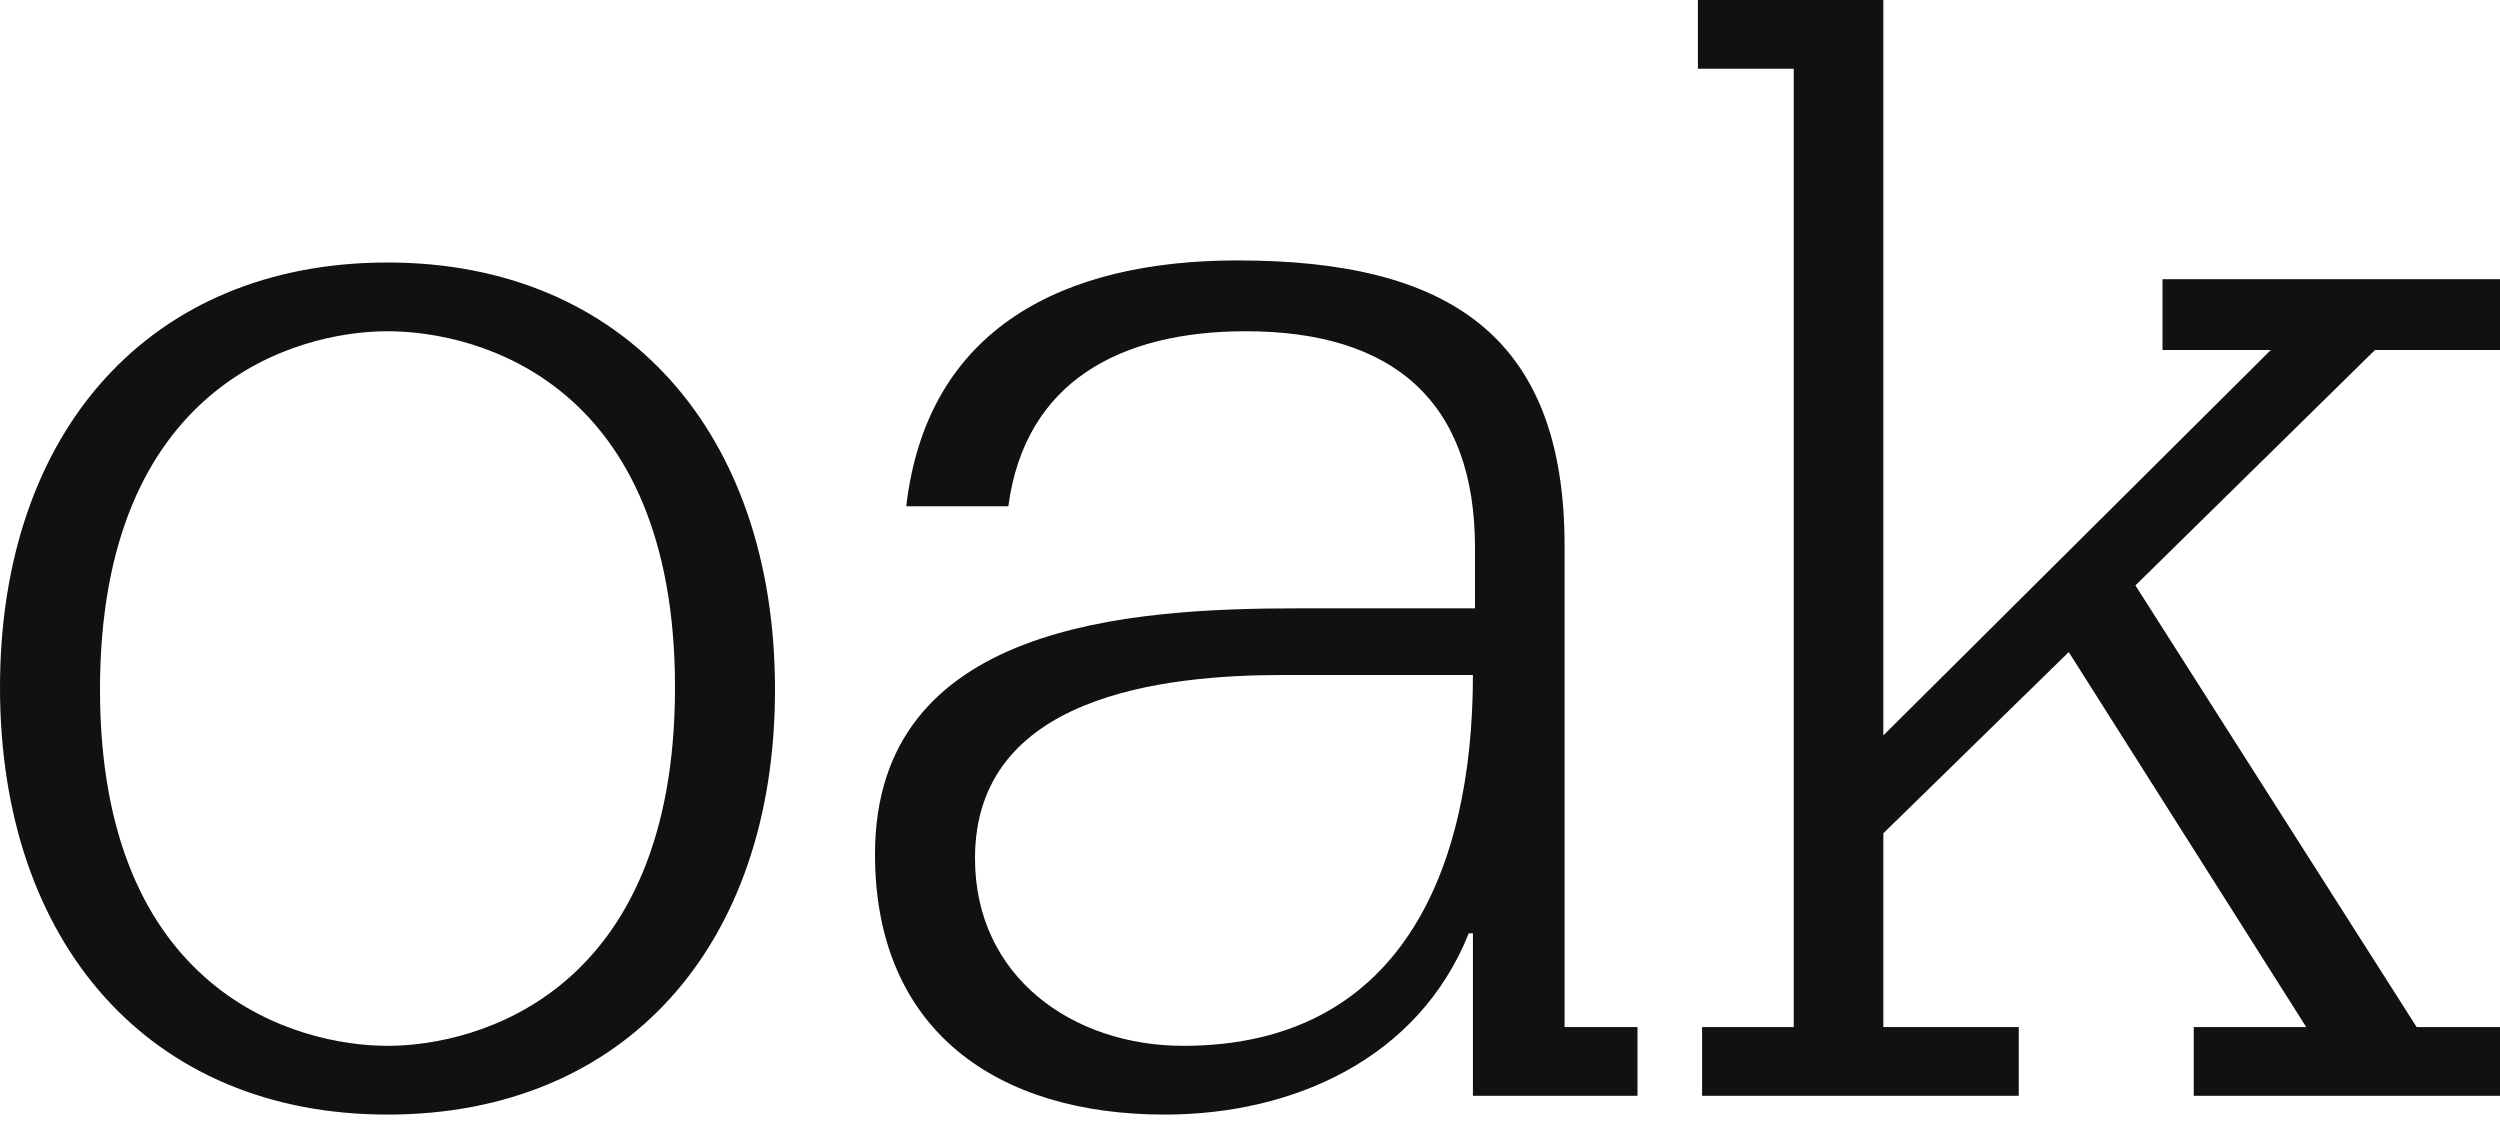
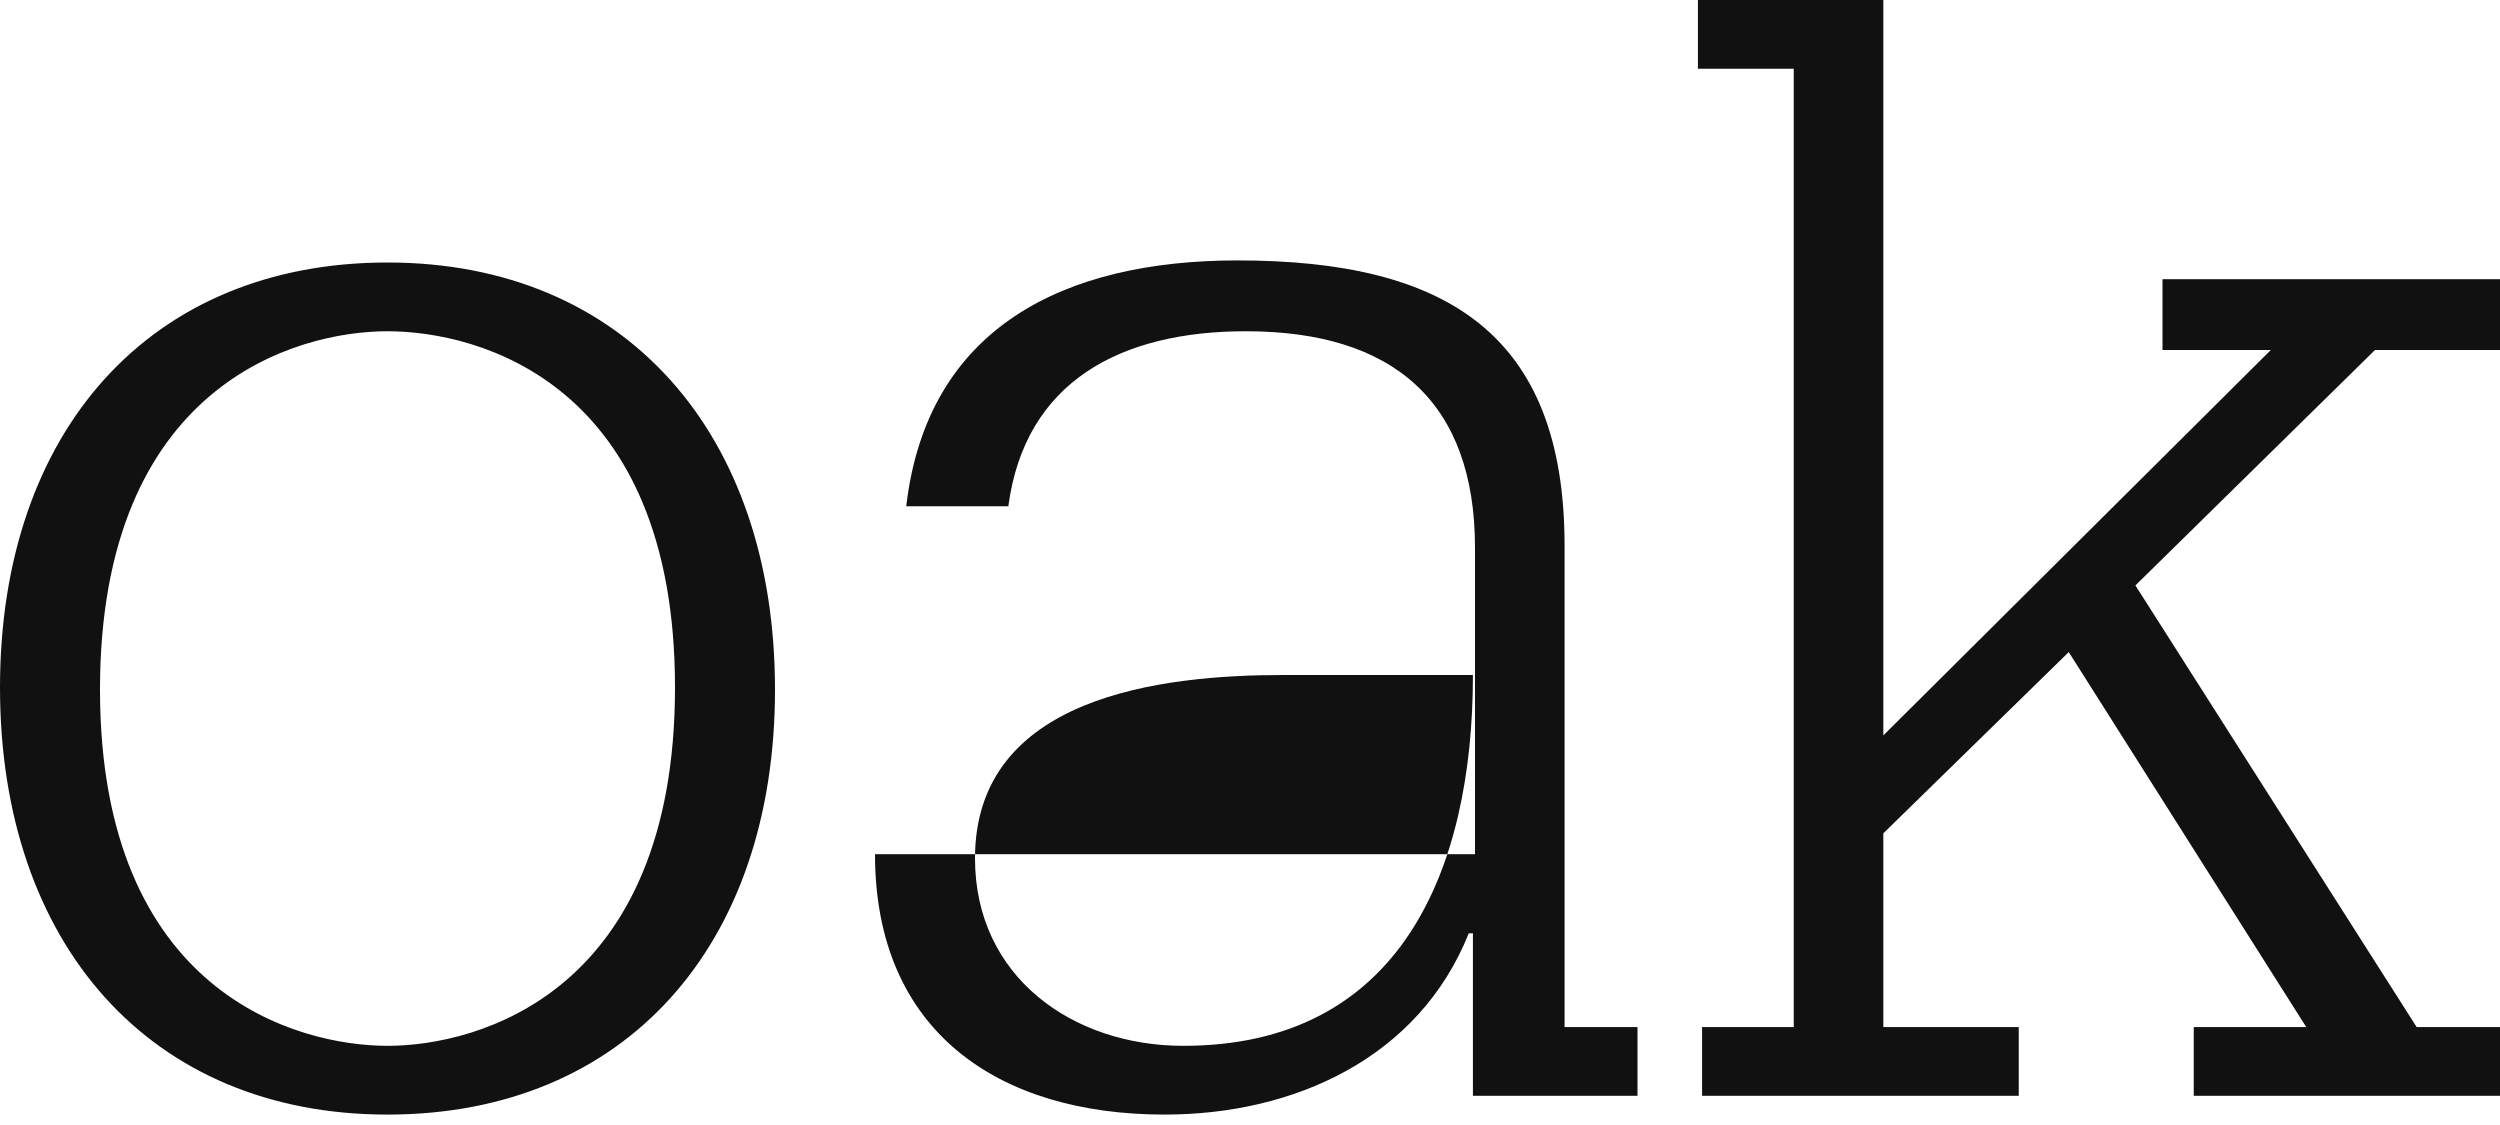
<svg xmlns="http://www.w3.org/2000/svg" width="120" height="54" viewBox="0 0 120 54" fill="none">
-   <path d="M70.7 44.8H70.5C68.1 50.8 62.1 53.5 55.9 53.5C47.9 53.5 42 49.5 42 41C42 29.9 54.3 29.2 62.4 29.2H70.8V26.3C70.8 19.3 66.9 15.9 59.8 15.9C53.8 15.9 49.2 18.3 48.4 24.3H43.5C44.5 15.7 51.1 12.5 59.4 12.5C69.4 12.5 75.1 16 75.1 26.2V49.3H78.6V52.6H70.7V44.8V44.8ZM56.8 50.2C67.2 50.2 70.7 41.8 70.7 32.4H61.6C55.8 32.4 46.8 33.4 46.8 41.2C46.8 46.9 51.5 50.2 56.8 50.2V50.2ZM120 16.8V13.4H103.8V16.8H109L90.4 35.3V0H81.5V3.3H86.1V49.3H81.7V52.6H96.9V49.3H90.4V40L99.3 31.3L110.7 49.3H105.3V52.6H120V49.3H116L102.5 28.1L114 16.8H120ZM18.6 12.6C30 12.6 37.2 20.8 37.2 33.1C37.2 45.4 30 53.5 18.6 53.5C7.2 53.5 0 45.3 0 33C0 20.7 7.2 12.6 18.6 12.6ZM18.6 50.2C23 50.2 32.4 47.6 32.4 33C32.4 18.4 23 15.9 18.6 15.9C14.2 15.9 4.8 18.5 4.8 33.1C4.8 47.7 14.3 50.2 18.6 50.2V50.2Z" fill="#111111" />
+   <path d="M70.7 44.8H70.5C68.1 50.8 62.1 53.5 55.9 53.5C47.9 53.5 42 49.5 42 41H70.8V26.3C70.8 19.3 66.9 15.9 59.8 15.9C53.8 15.9 49.2 18.3 48.4 24.3H43.5C44.5 15.7 51.1 12.5 59.4 12.5C69.4 12.5 75.1 16 75.1 26.2V49.3H78.6V52.6H70.7V44.8V44.8ZM56.8 50.2C67.2 50.2 70.7 41.8 70.7 32.4H61.6C55.8 32.4 46.8 33.4 46.8 41.2C46.8 46.9 51.5 50.2 56.8 50.2V50.2ZM120 16.8V13.4H103.8V16.8H109L90.4 35.3V0H81.5V3.3H86.1V49.3H81.7V52.6H96.9V49.3H90.4V40L99.3 31.3L110.7 49.3H105.3V52.6H120V49.3H116L102.5 28.1L114 16.8H120ZM18.6 12.6C30 12.6 37.2 20.8 37.2 33.1C37.2 45.4 30 53.5 18.6 53.5C7.2 53.5 0 45.3 0 33C0 20.7 7.2 12.6 18.6 12.6ZM18.6 50.2C23 50.2 32.4 47.6 32.4 33C32.4 18.4 23 15.9 18.6 15.9C14.2 15.9 4.8 18.5 4.8 33.1C4.8 47.7 14.3 50.2 18.6 50.2V50.2Z" fill="#111111" />
</svg>